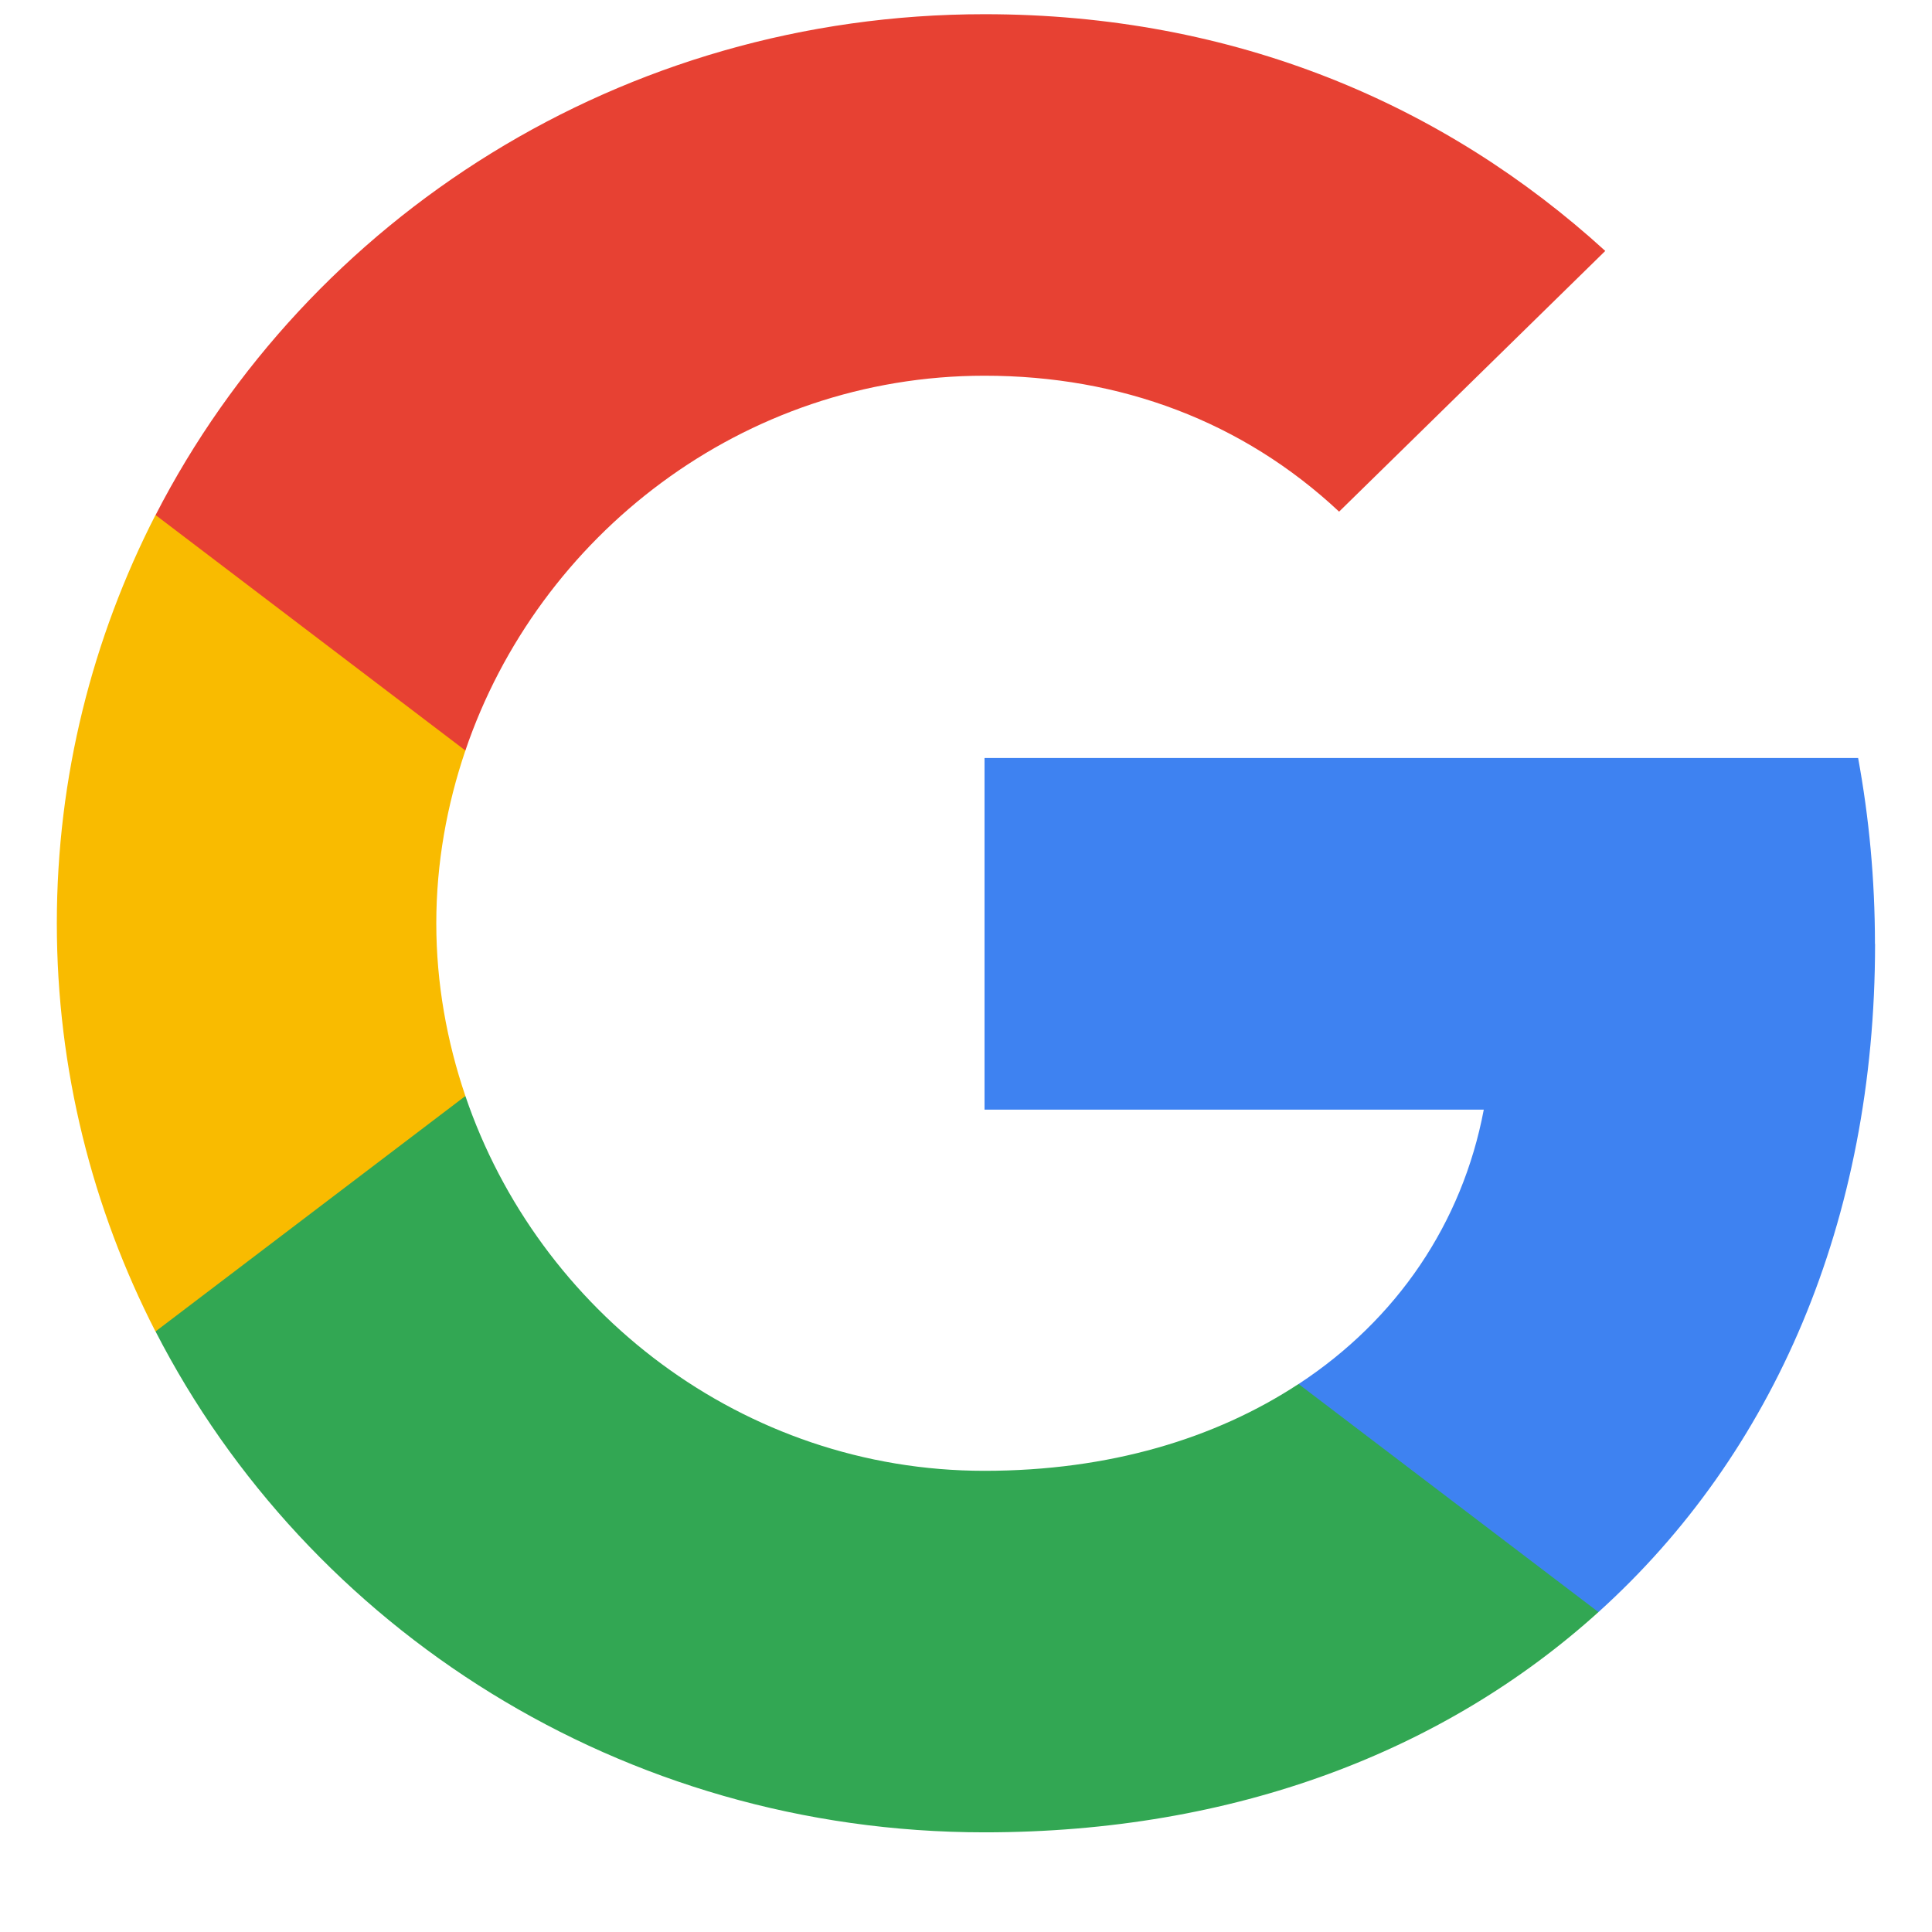
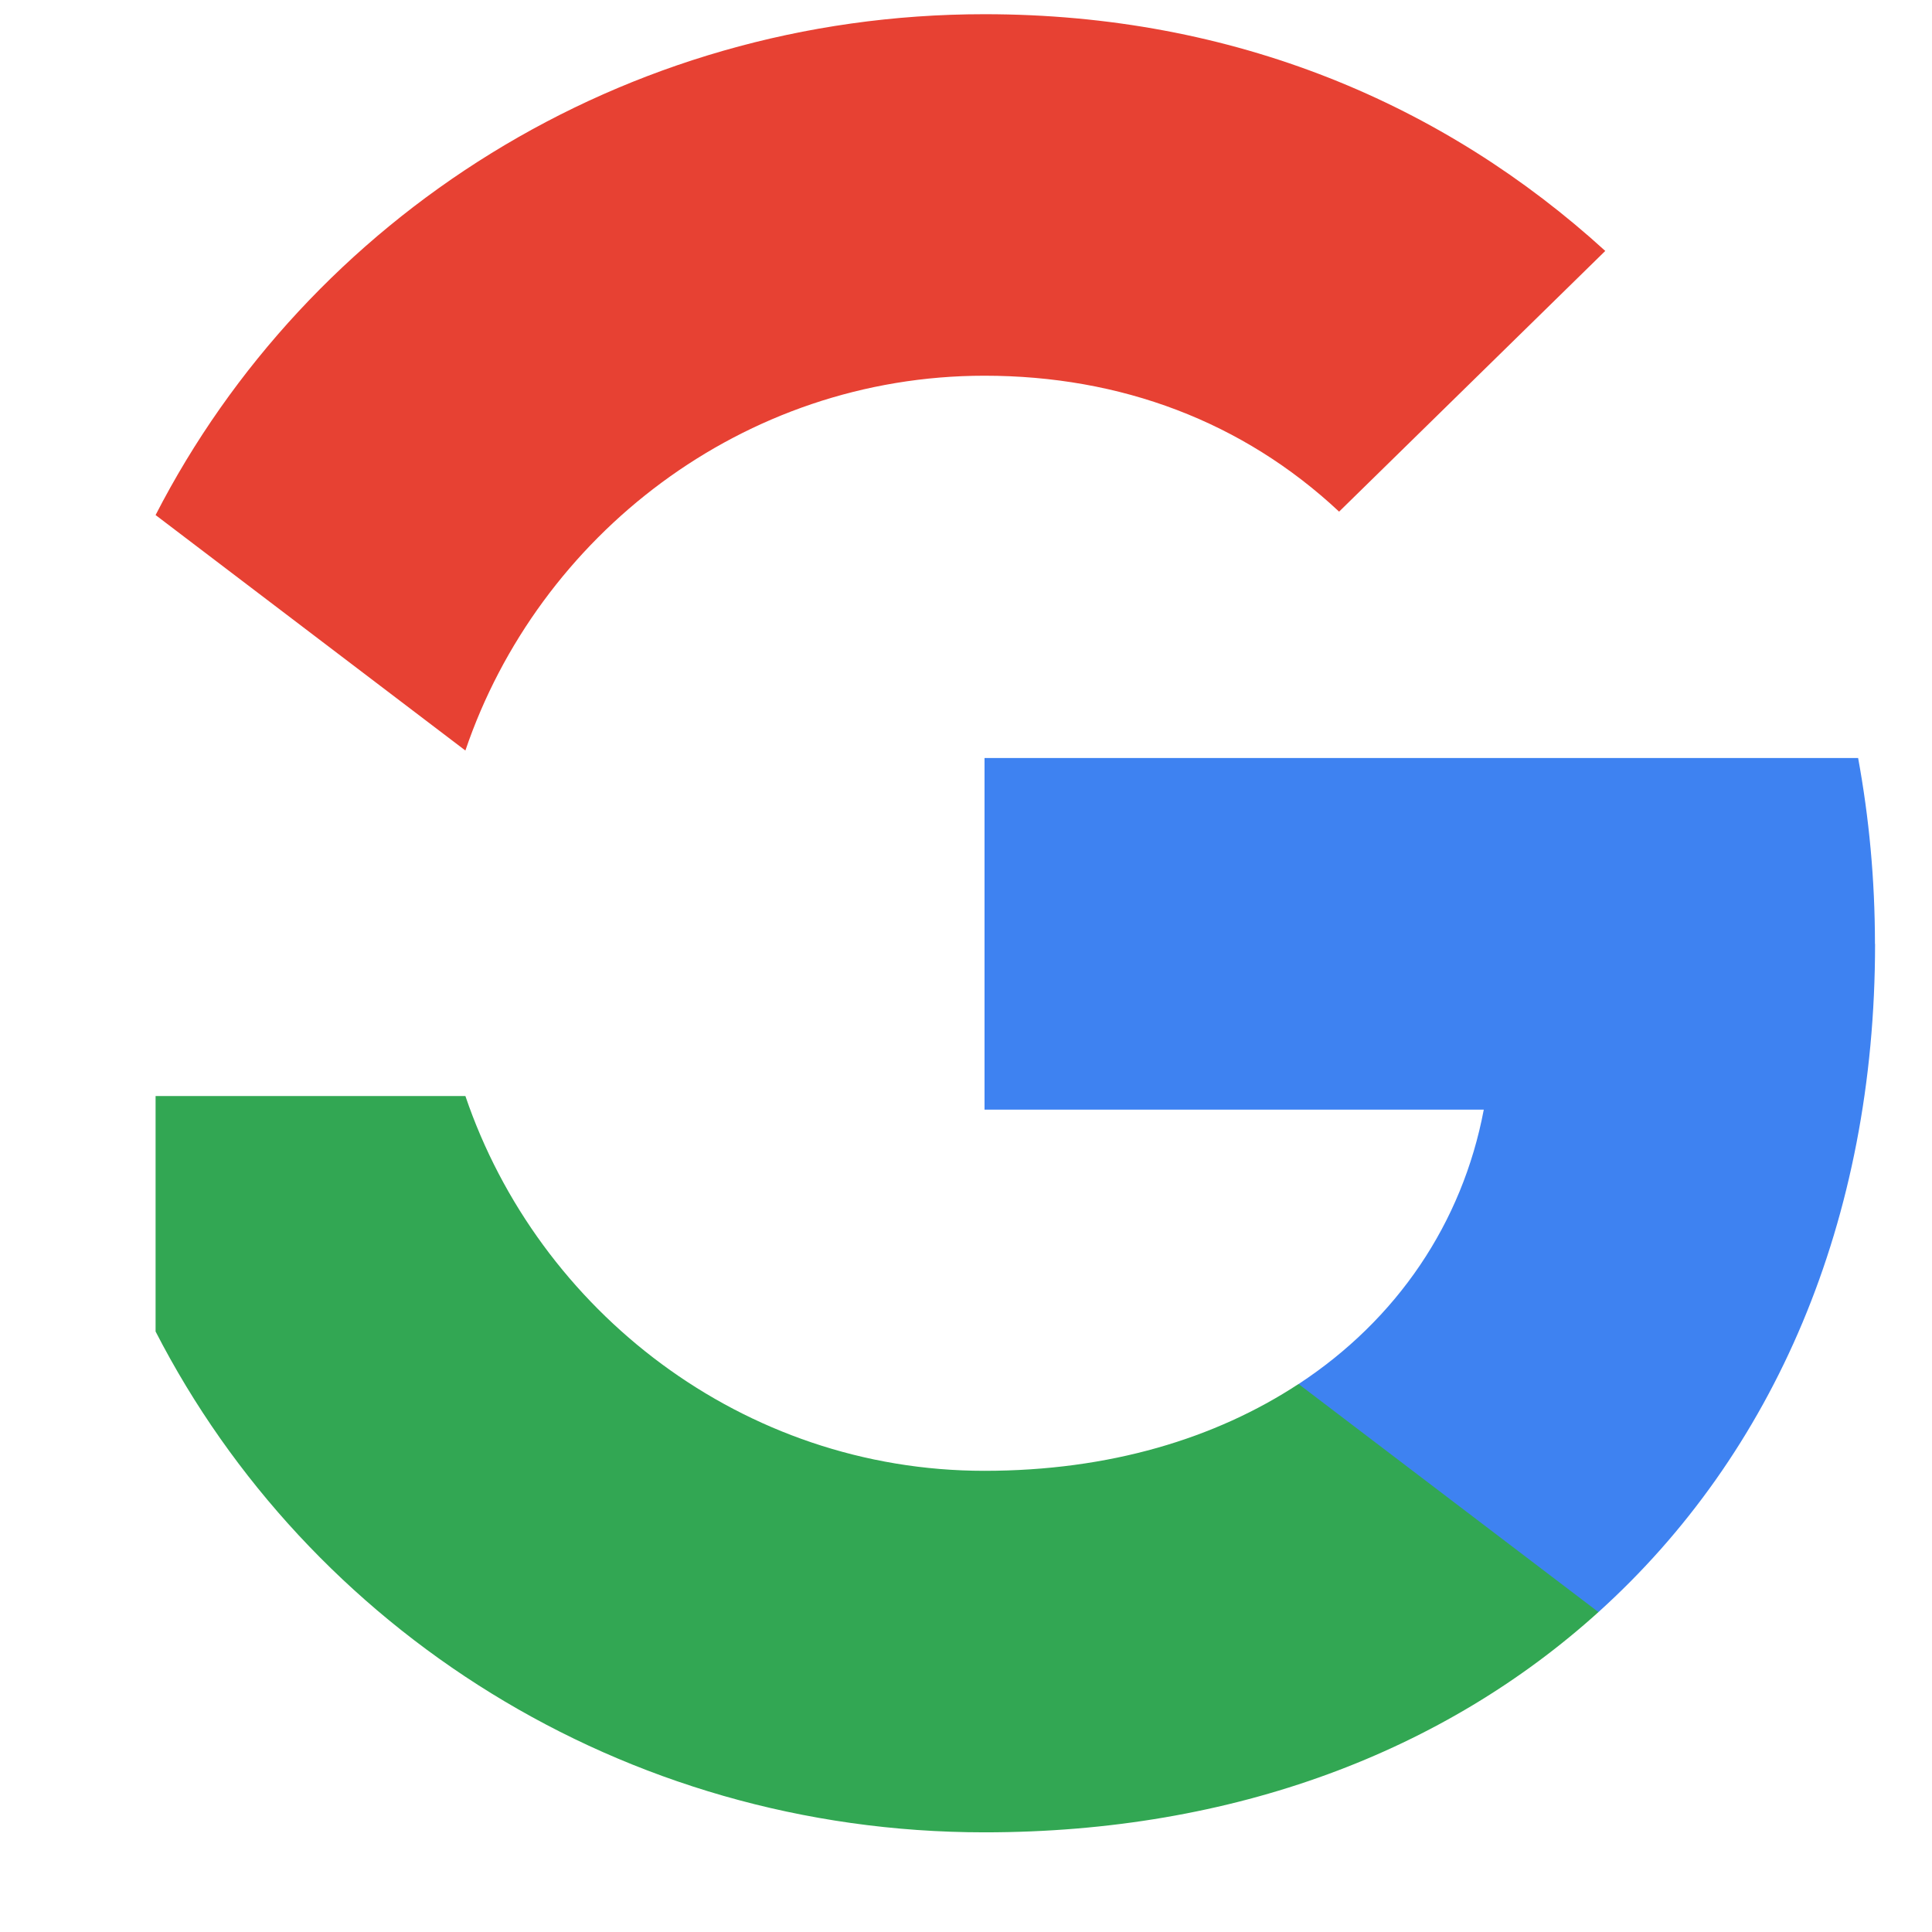
<svg xmlns="http://www.w3.org/2000/svg" width="17" height="17" viewBox="0 0 17 17" fill="none">
  <g id="êµ¬ê¸">
    <g id="Group">
      <path id="Vector" fill-rule="evenodd" clip-rule="evenodd" d="M16.498 8.306C16.498 7.738 16.446 7.193 16.35 6.67H8.663V9.764H13.056C12.867 10.764 12.291 11.611 11.427 12.178V14.185H14.065C15.609 12.792 16.499 10.742 16.499 8.306H16.498Z" fill="#3E82F1" />
      <path id="Vector_2" fill-rule="evenodd" clip-rule="evenodd" d="M8.663 16.123C10.867 16.123 12.714 15.406 14.065 14.185L11.426 12.178C10.695 12.658 9.761 12.942 8.662 12.942C6.536 12.942 4.737 11.535 4.095 9.644H1.369V11.716C2.712 14.33 5.472 16.123 8.663 16.123Z" fill="#32A753" />
-       <path id="Vector_3" fill-rule="evenodd" clip-rule="evenodd" d="M4.095 9.644C3.932 9.164 3.839 8.651 3.839 8.124C3.839 7.596 3.932 7.084 4.095 6.604V4.532H1.368C0.815 5.612 0.5 6.833 0.5 8.124C0.5 9.415 0.815 10.636 1.368 11.716L4.095 9.644Z" fill="#F9BB00" />
      <path id="Vector_4" fill-rule="evenodd" clip-rule="evenodd" d="M8.663 3.306C9.861 3.306 10.937 3.71 11.783 4.502L14.125 2.208C12.71 0.918 10.863 0.125 8.663 0.125C5.472 0.125 2.712 1.918 1.369 4.532L4.095 6.604C4.737 4.713 6.537 3.306 8.663 3.306Z" fill="#E74133" />
    </g>
  </g>
</svg>